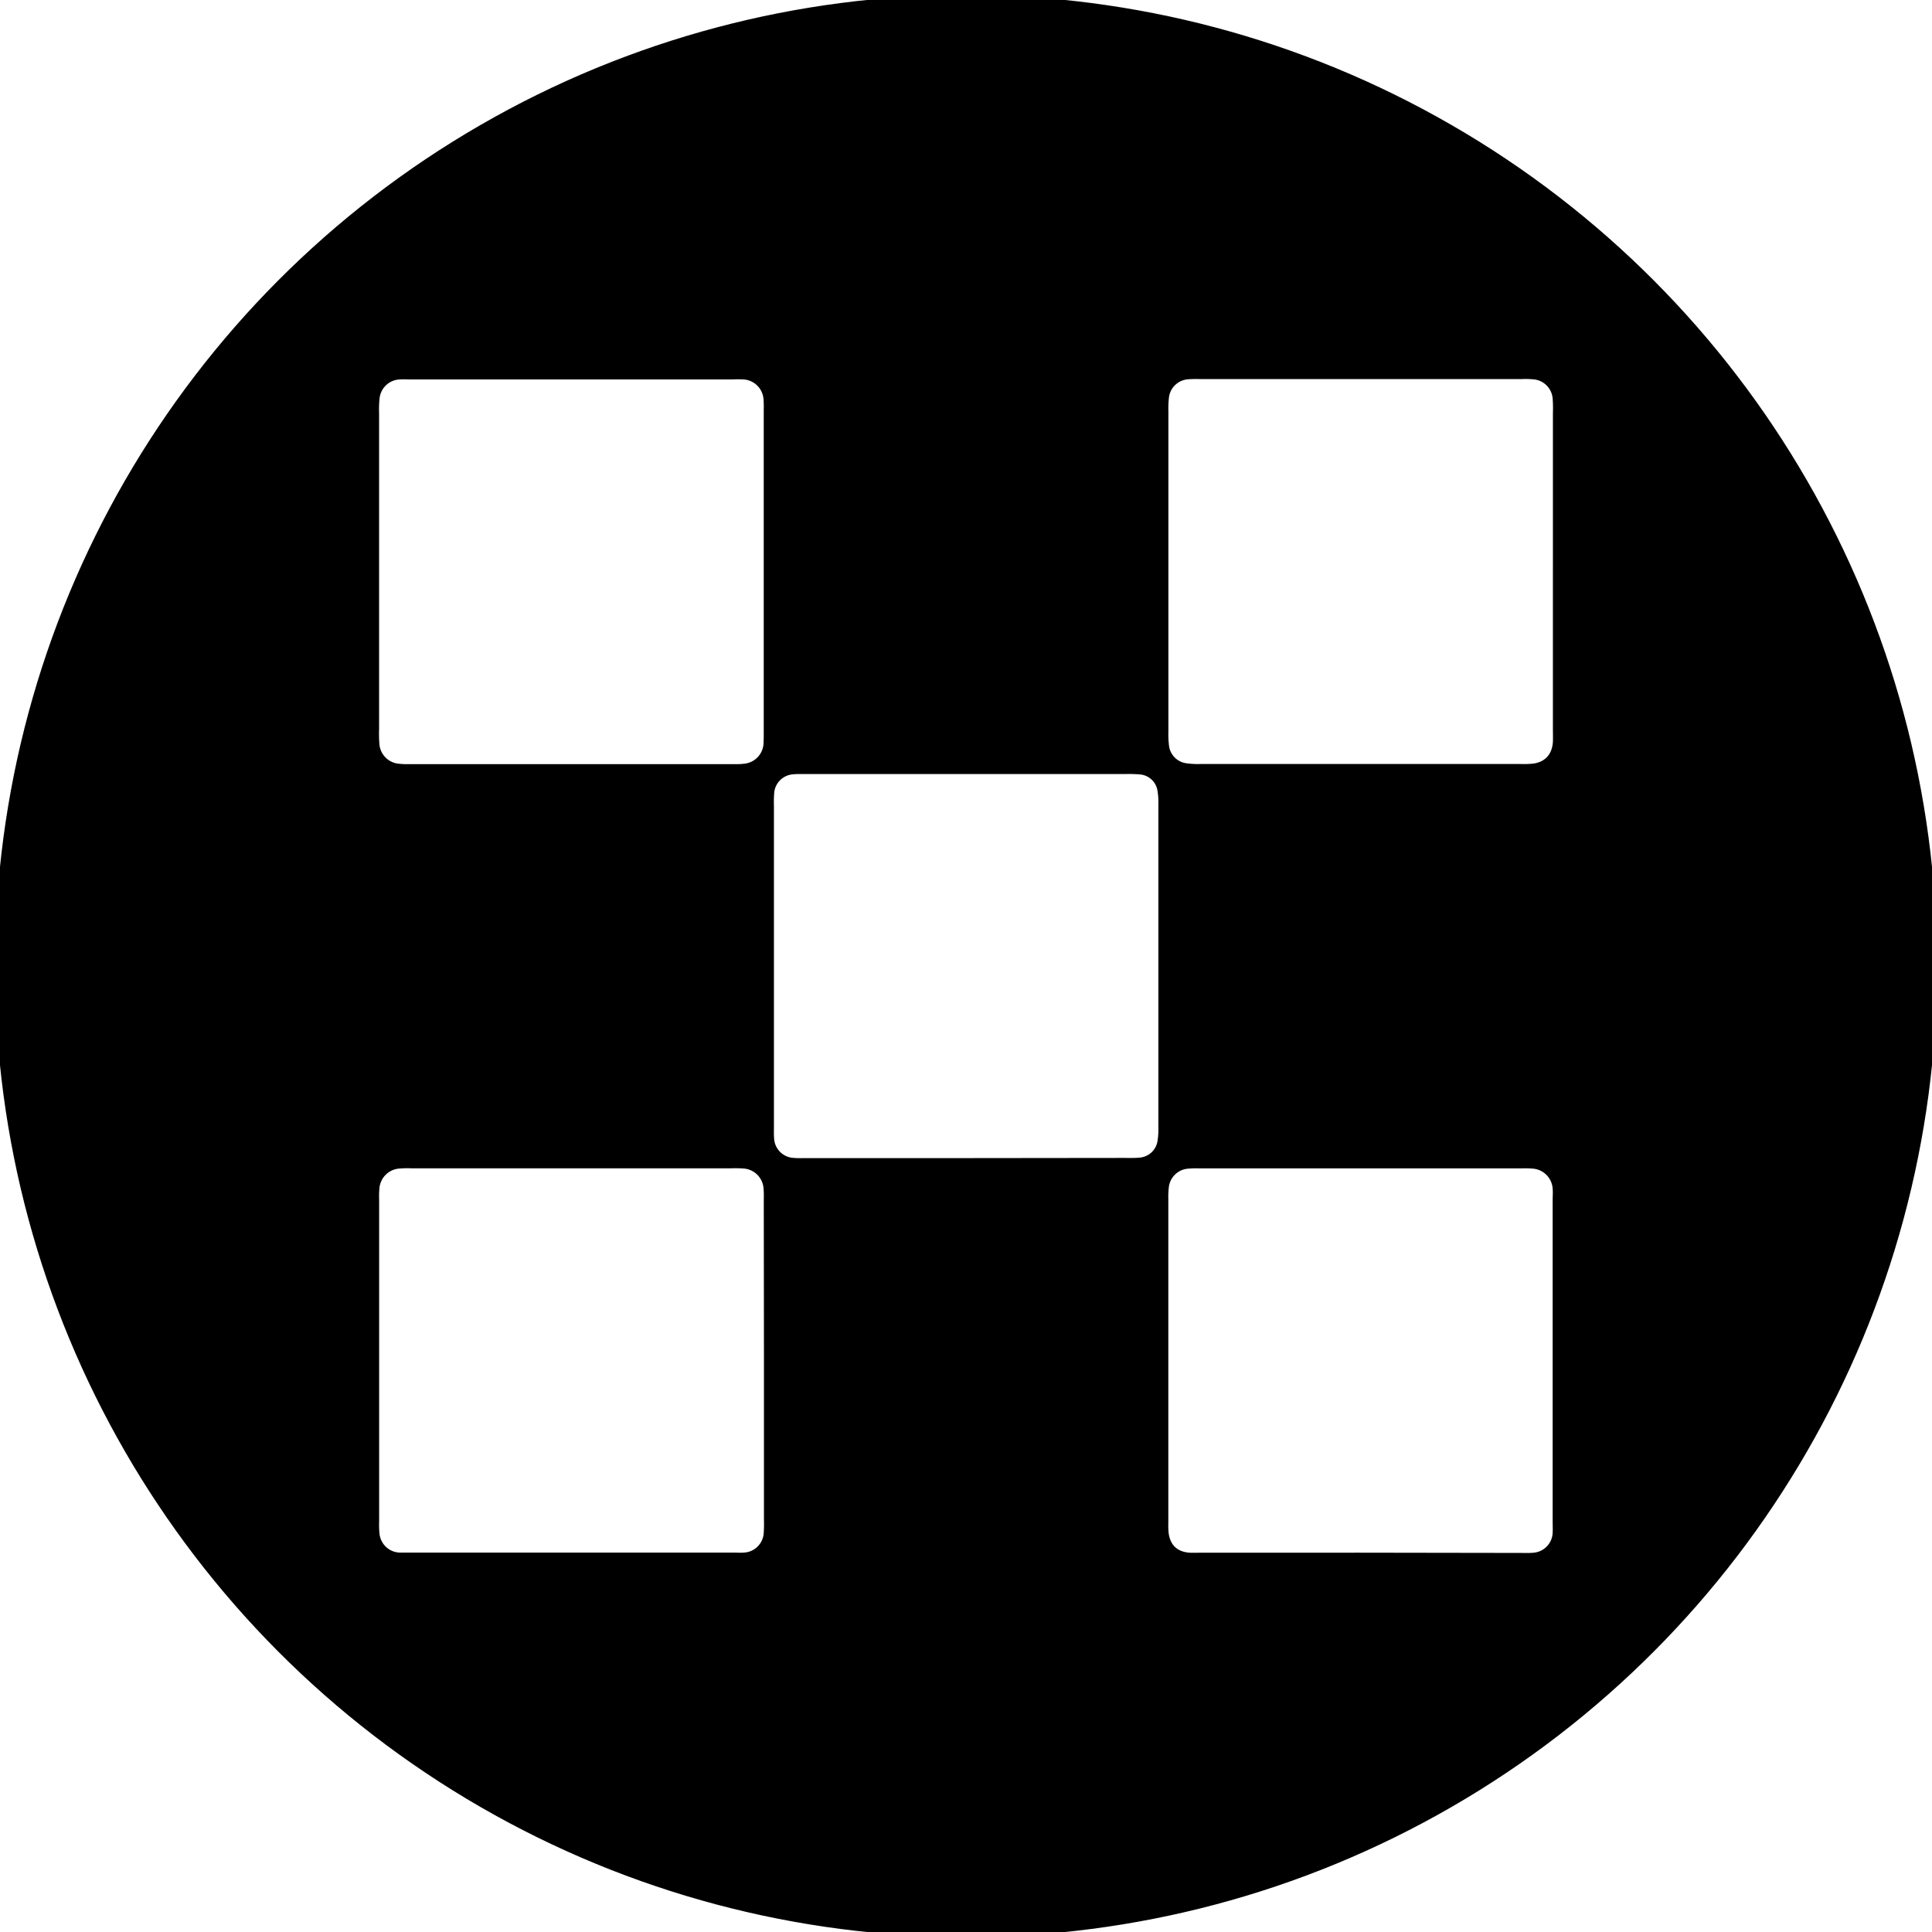
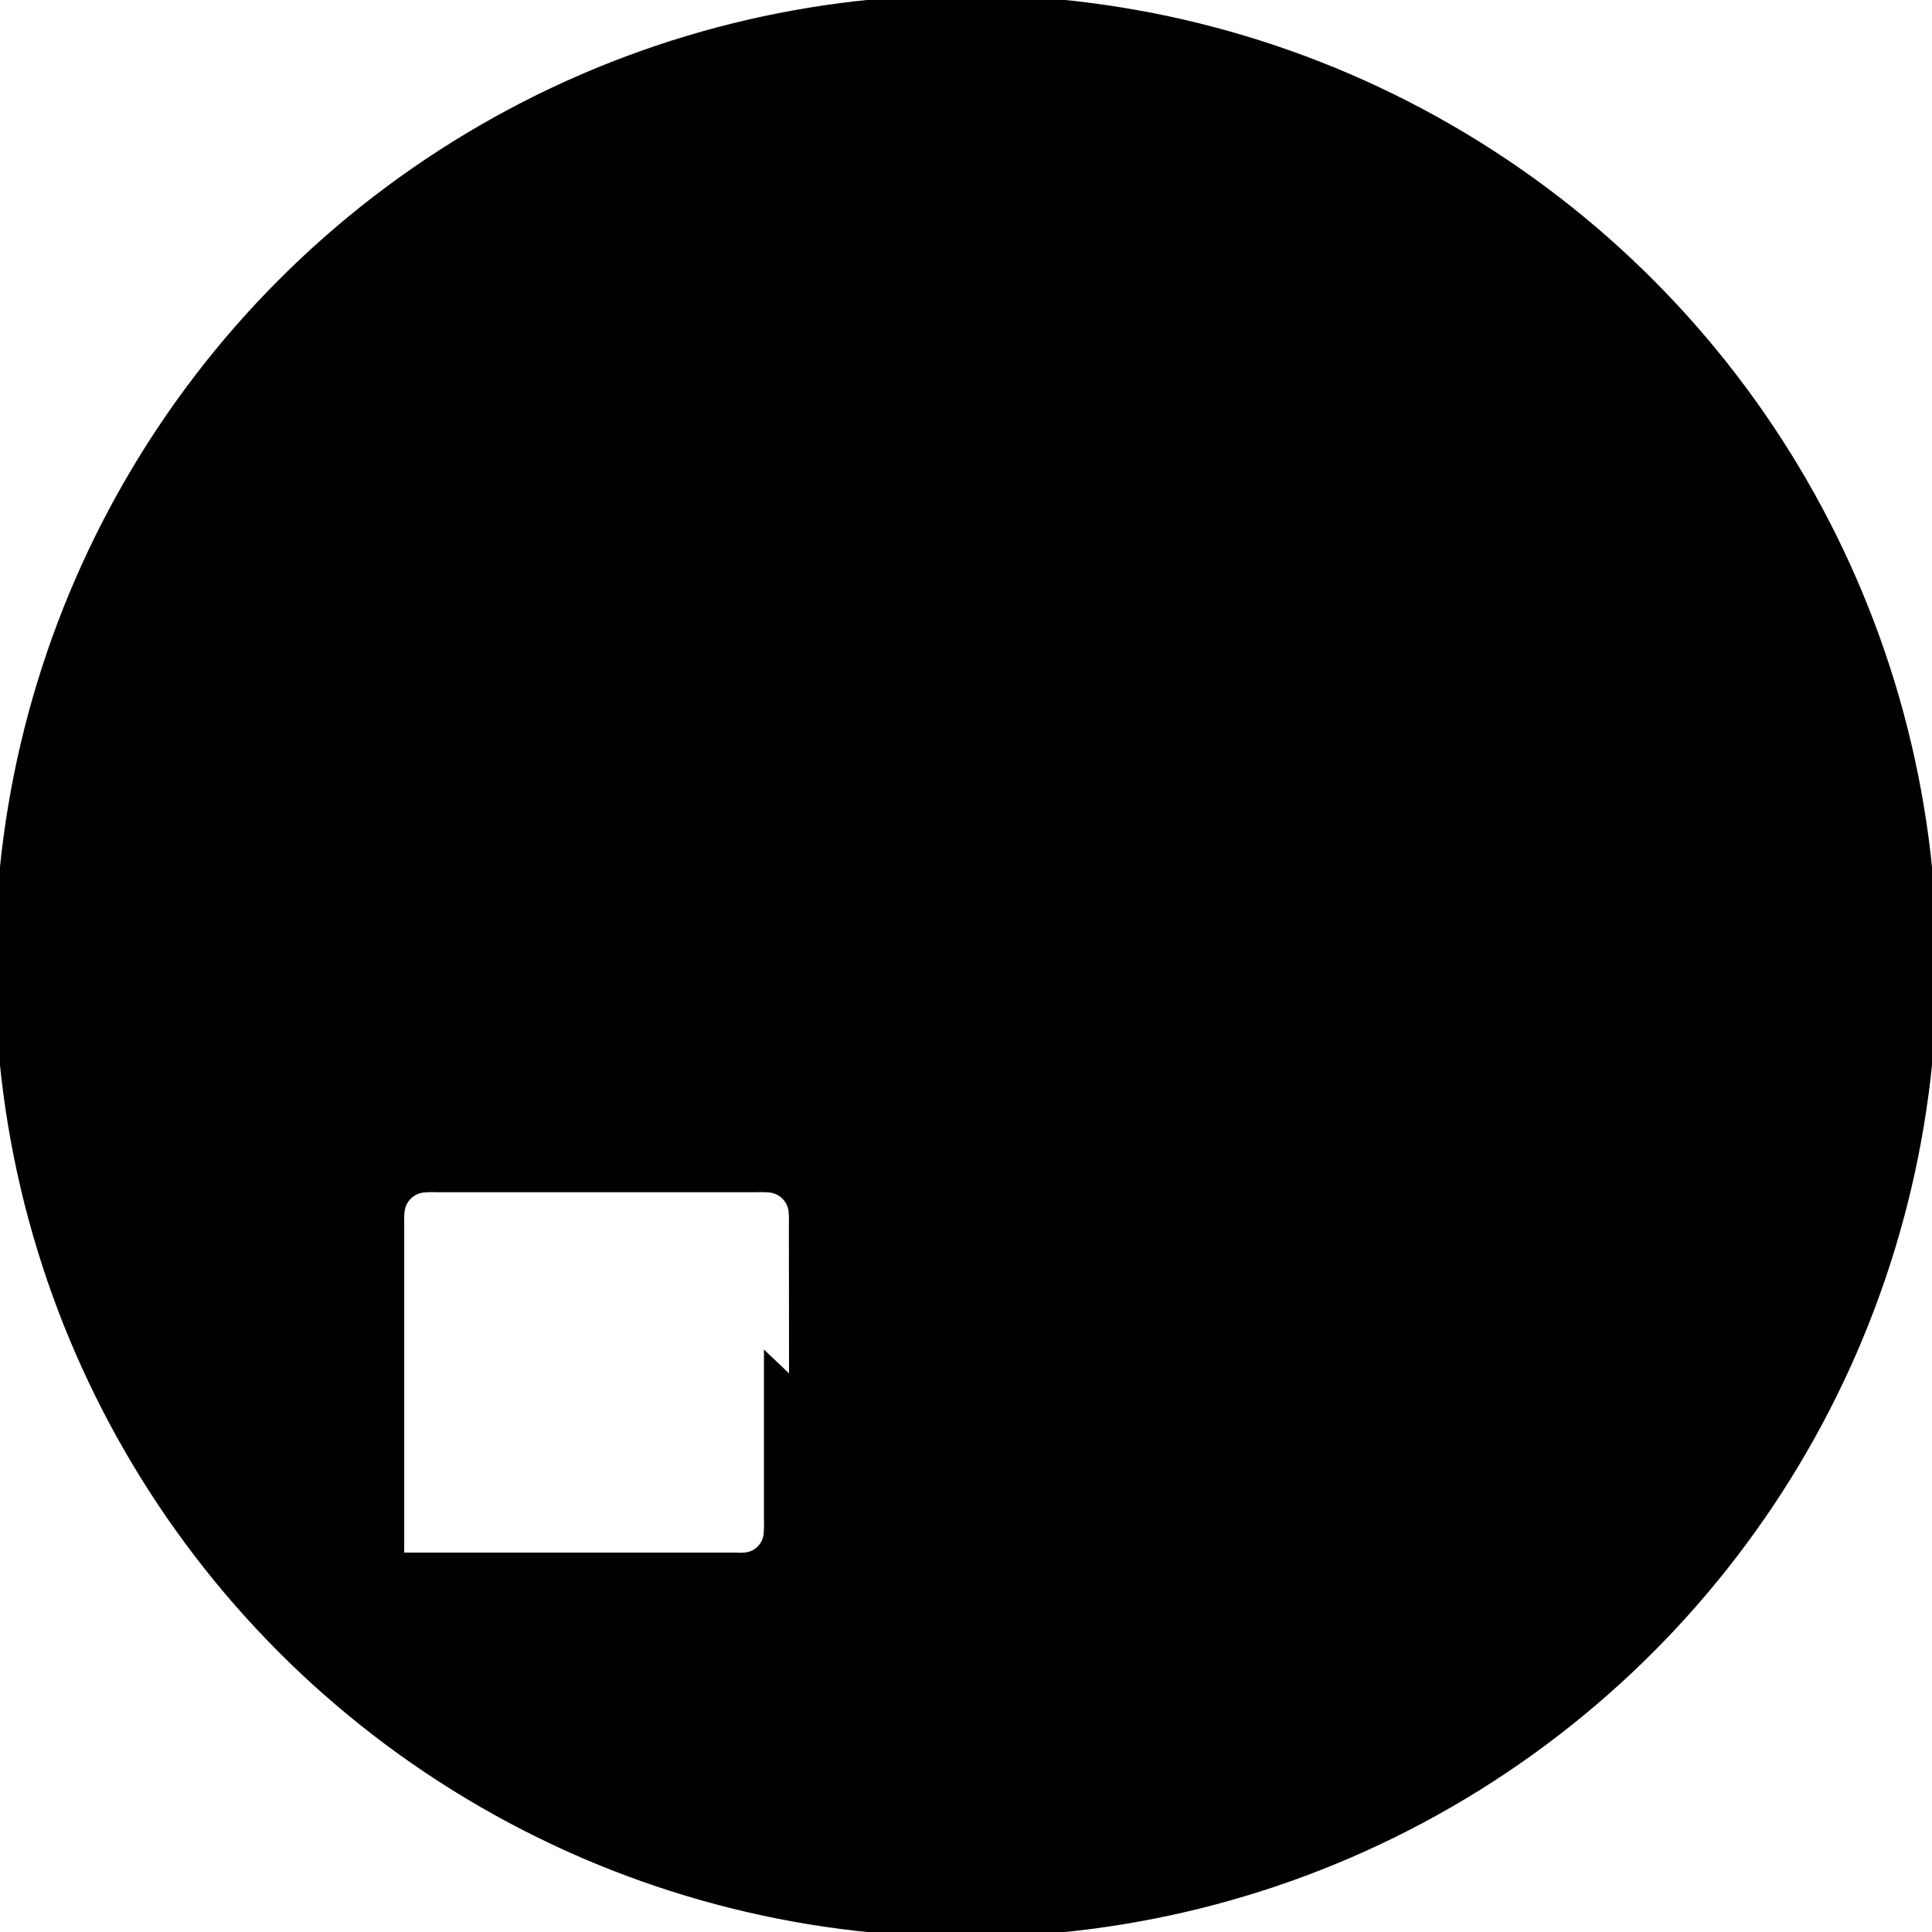
<svg xmlns="http://www.w3.org/2000/svg" width="190" height="190" style="vector-effect: non-scaling-stroke;" stroke="null" data-name="图层 1_复制">
  <title stroke="null">OKC</title>
  <defs stroke="null">
    <filter style="vector-effect: non-scaling-stroke;" stroke="null" id="svg_10_blur">
      <feGaussianBlur style="vector-effect: non-scaling-stroke;" stroke="null" stdDeviation="0" in="SourceGraphic" />
    </filter>
  </defs>
  <g stroke="null">
    <title stroke="null">Layer 1</title>
    <g id="svg_3">
      <ellipse stroke="null" ry="95" rx="95" id="svg_1" cy="95" cx="95" fill="#000000" />
      <g stroke="null" filter="url(#svg_10_blur)" id="svg_10">
-         <path stroke="null" id="svg_4" fill="#ffffff" d="m133.72,153.198l-15.409,0c-0.451,0 -0.904,0.02 -1.355,0c-1.48,-0.108 -2.371,-0.976 -2.534,-2.456a9.234,9.234 0 0 1 -0.024,-1.016q0,-15.921 0,-31.825a8.062,8.062 0 0 1 0.051,-1.182a2.561,2.561 0 0 1 2.351,-2.287a9.823,9.823 0 0 1 1.182,-0.03l31.659,0a9.823,9.823 0 0 1 1.182,0.03a2.612,2.612 0 0 1 2.371,2.466c0.034,0.39 0,0.789 0,1.182q0,15.748 0,31.503c0,0.393 0.02,0.793 0,1.186a2.554,2.554 0 0 1 -2.371,2.432c-0.447,0.044 -0.904,0.02 -1.355,0.02l-15.748,-0.024l0,0z" class="cls-1" />
-         <path stroke="null" id="svg_5" fill="#ffffff" d="m36.782,56.078q0,-7.703 0,-15.406a10.819,10.819 0 0 1 0.047,-1.521a2.574,2.574 0 0 1 2.486,-2.334c0.339,-0.03 0.677,0 1.016,0l31.659,0a11.517,11.517 0 0 1 1.186,0a2.605,2.605 0 0 1 2.412,2.419a10.162,10.162 0 0 1 0.02,1.016l0,31.842c0,0.339 0,0.677 -0.017,1.016a2.608,2.608 0 0 1 -2.341,2.493a6.721,6.721 0 0 1 -1.016,0.044l-31.991,0a7.195,7.195 0 0 1 -1.016,-0.037a2.602,2.602 0 0 1 -2.415,-2.425a13.377,13.377 0 0 1 -0.03,-1.521q0,-7.801 0,-15.585l0,0z" class="cls-1" />
-         <path stroke="null" id="svg_6" fill="#ffffff" d="m75.629,133.88l0,15.582a12.903,12.903 0 0 1 -0.024,1.355a2.554,2.554 0 0 1 -2.442,2.371c-0.339,0.03 -0.677,0 -1.016,0l-31.842,0c-0.339,0 -0.677,0 -1.016,0a2.568,2.568 0 0 1 -2.469,-2.351a9.146,9.146 0 0 1 -0.034,-1.182q0,-15.826 0,-31.659a9.173,9.173 0 0 1 0.03,-1.182a2.618,2.618 0 0 1 2.446,-2.395a10.64,10.64 0 0 1 1.186,-0.024l31.486,0a11.517,11.517 0 0 1 1.186,0.02a2.615,2.615 0 0 1 2.476,2.541c0.037,0.447 0.017,0.901 0.017,1.355l0.017,15.569l-0,0z" class="cls-1" />
-         <path stroke="null" id="svg_7" fill="#ffffff" d="m153.218,56.207l0,15.406c0,0.451 0.017,0.904 0,1.355c-0.088,1.474 -0.942,2.422 -2.371,2.625a9.979,9.979 0 0 1 -1.355,0.041l-31.34,0a9.078,9.078 0 0 1 -1.518,-0.071a2.486,2.486 0 0 1 -2.175,-2.259a9.41,9.41 0 0 1 -0.054,-1.355q0,-15.748 0,-31.503a9.929,9.929 0 0 1 0.051,-1.355a2.534,2.534 0 0 1 2.341,-2.287a10.64,10.64 0 0 1 1.186,-0.024l31.659,0a8.987,8.987 0 0 1 1.355,0.044a2.561,2.561 0 0 1 2.188,2.259a12.693,12.693 0 0 1 0.034,1.524q0,7.808 0,15.599l0,-0z" class="cls-1" />
-         <path stroke="null" id="svg_8" fill="#ffffff" d="m94.961,114.392l-15.582,0c-0.451,0 -0.904,0.02 -1.355,-0.02a2.52,2.52 0 0 1 -2.395,-2.405c-0.034,-0.393 -0.017,-0.789 -0.017,-1.186l0,-31.496a12.903,12.903 0 0 1 0.027,-1.355a2.5,2.5 0 0 1 2.331,-2.28c0.447,-0.044 0.901,-0.027 1.355,-0.027l31.317,0a13.394,13.394 0 0 1 1.521,0.041a2.402,2.402 0 0 1 2.165,2.032a7.452,7.452 0 0 1 0.091,1.355q0,15.921 0,31.821a7.791,7.791 0 0 1 -0.081,1.355a2.442,2.442 0 0 1 -2.29,2.121c-0.505,0.047 -1.016,0.027 -1.521,0.027l-15.565,0.017l0,-0z" class="cls-1" />
+         <path stroke="null" id="svg_6" fill="#ffffff" d="m75.629,133.88l0,15.582a12.903,12.903 0 0 1 -0.024,1.355a2.554,2.554 0 0 1 -2.442,2.371c-0.339,0.03 -0.677,0 -1.016,0l-31.842,0c-0.339,0 -0.677,0 -1.016,0a9.146,9.146 0 0 1 -0.034,-1.182q0,-15.826 0,-31.659a9.173,9.173 0 0 1 0.03,-1.182a2.618,2.618 0 0 1 2.446,-2.395a10.64,10.64 0 0 1 1.186,-0.024l31.486,0a11.517,11.517 0 0 1 1.186,0.02a2.615,2.615 0 0 1 2.476,2.541c0.037,0.447 0.017,0.901 0.017,1.355l0.017,15.569l-0,0z" class="cls-1" />
      </g>
    </g>
  </g>
</svg>